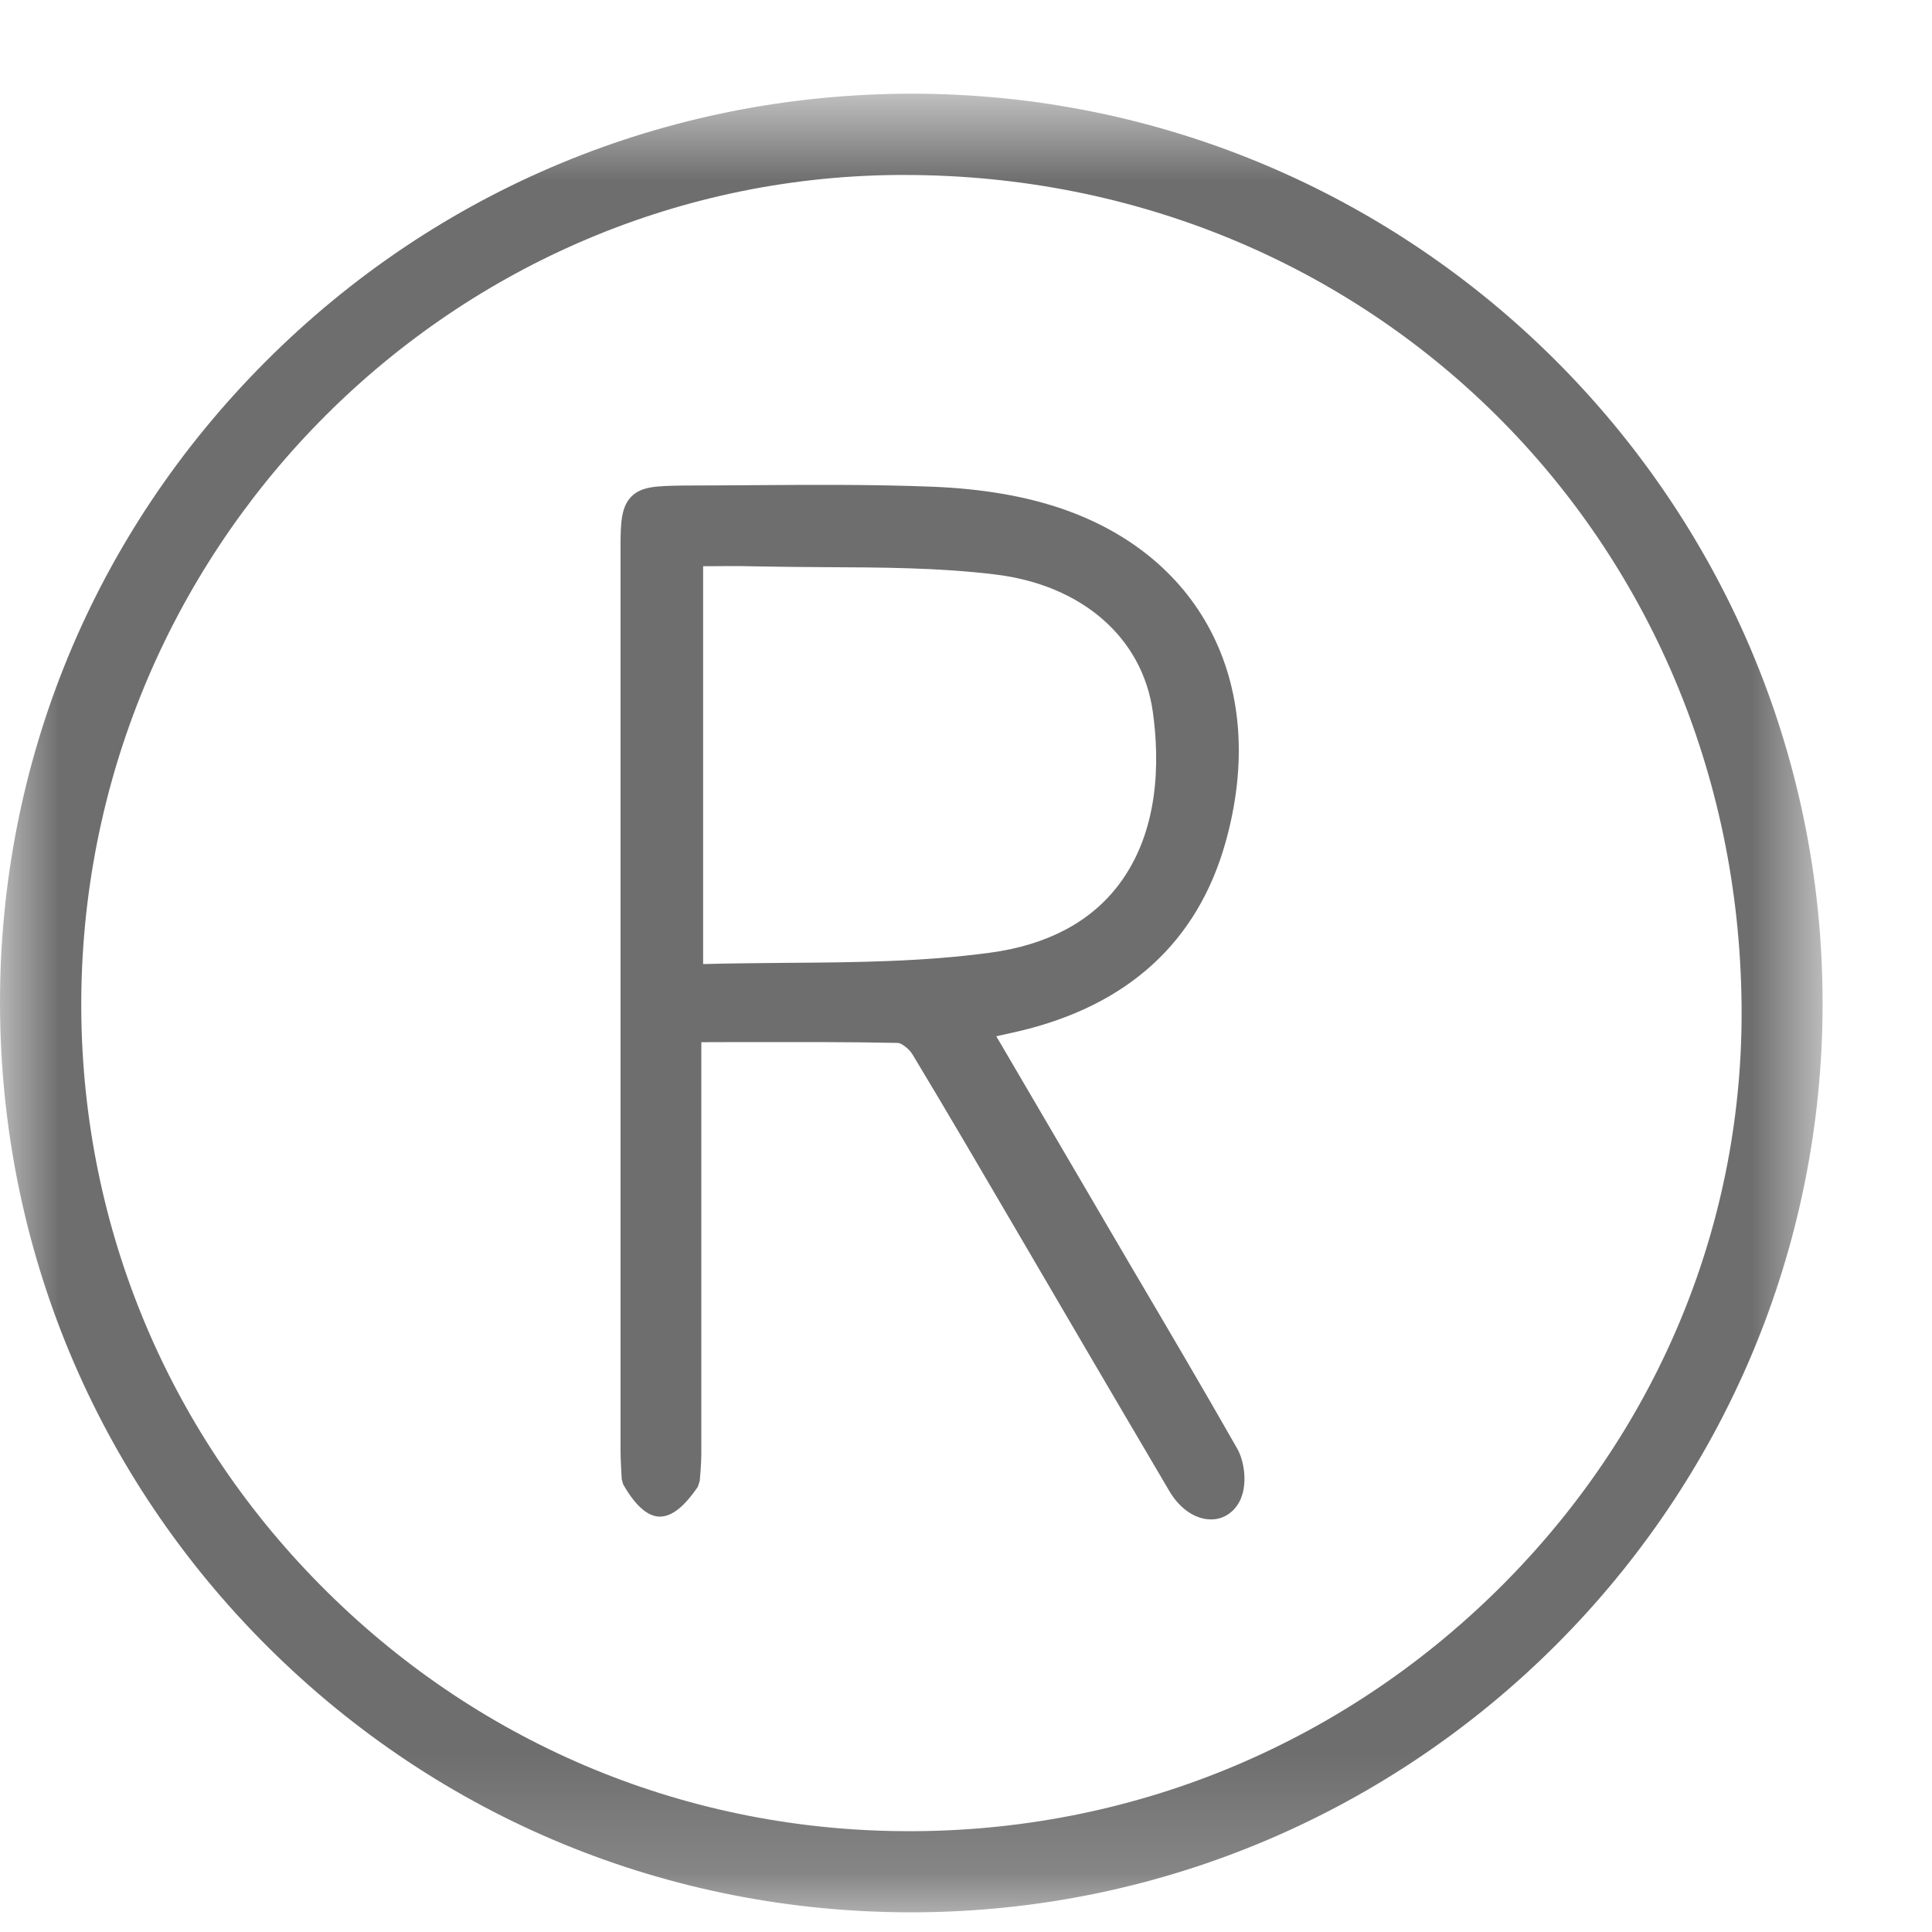
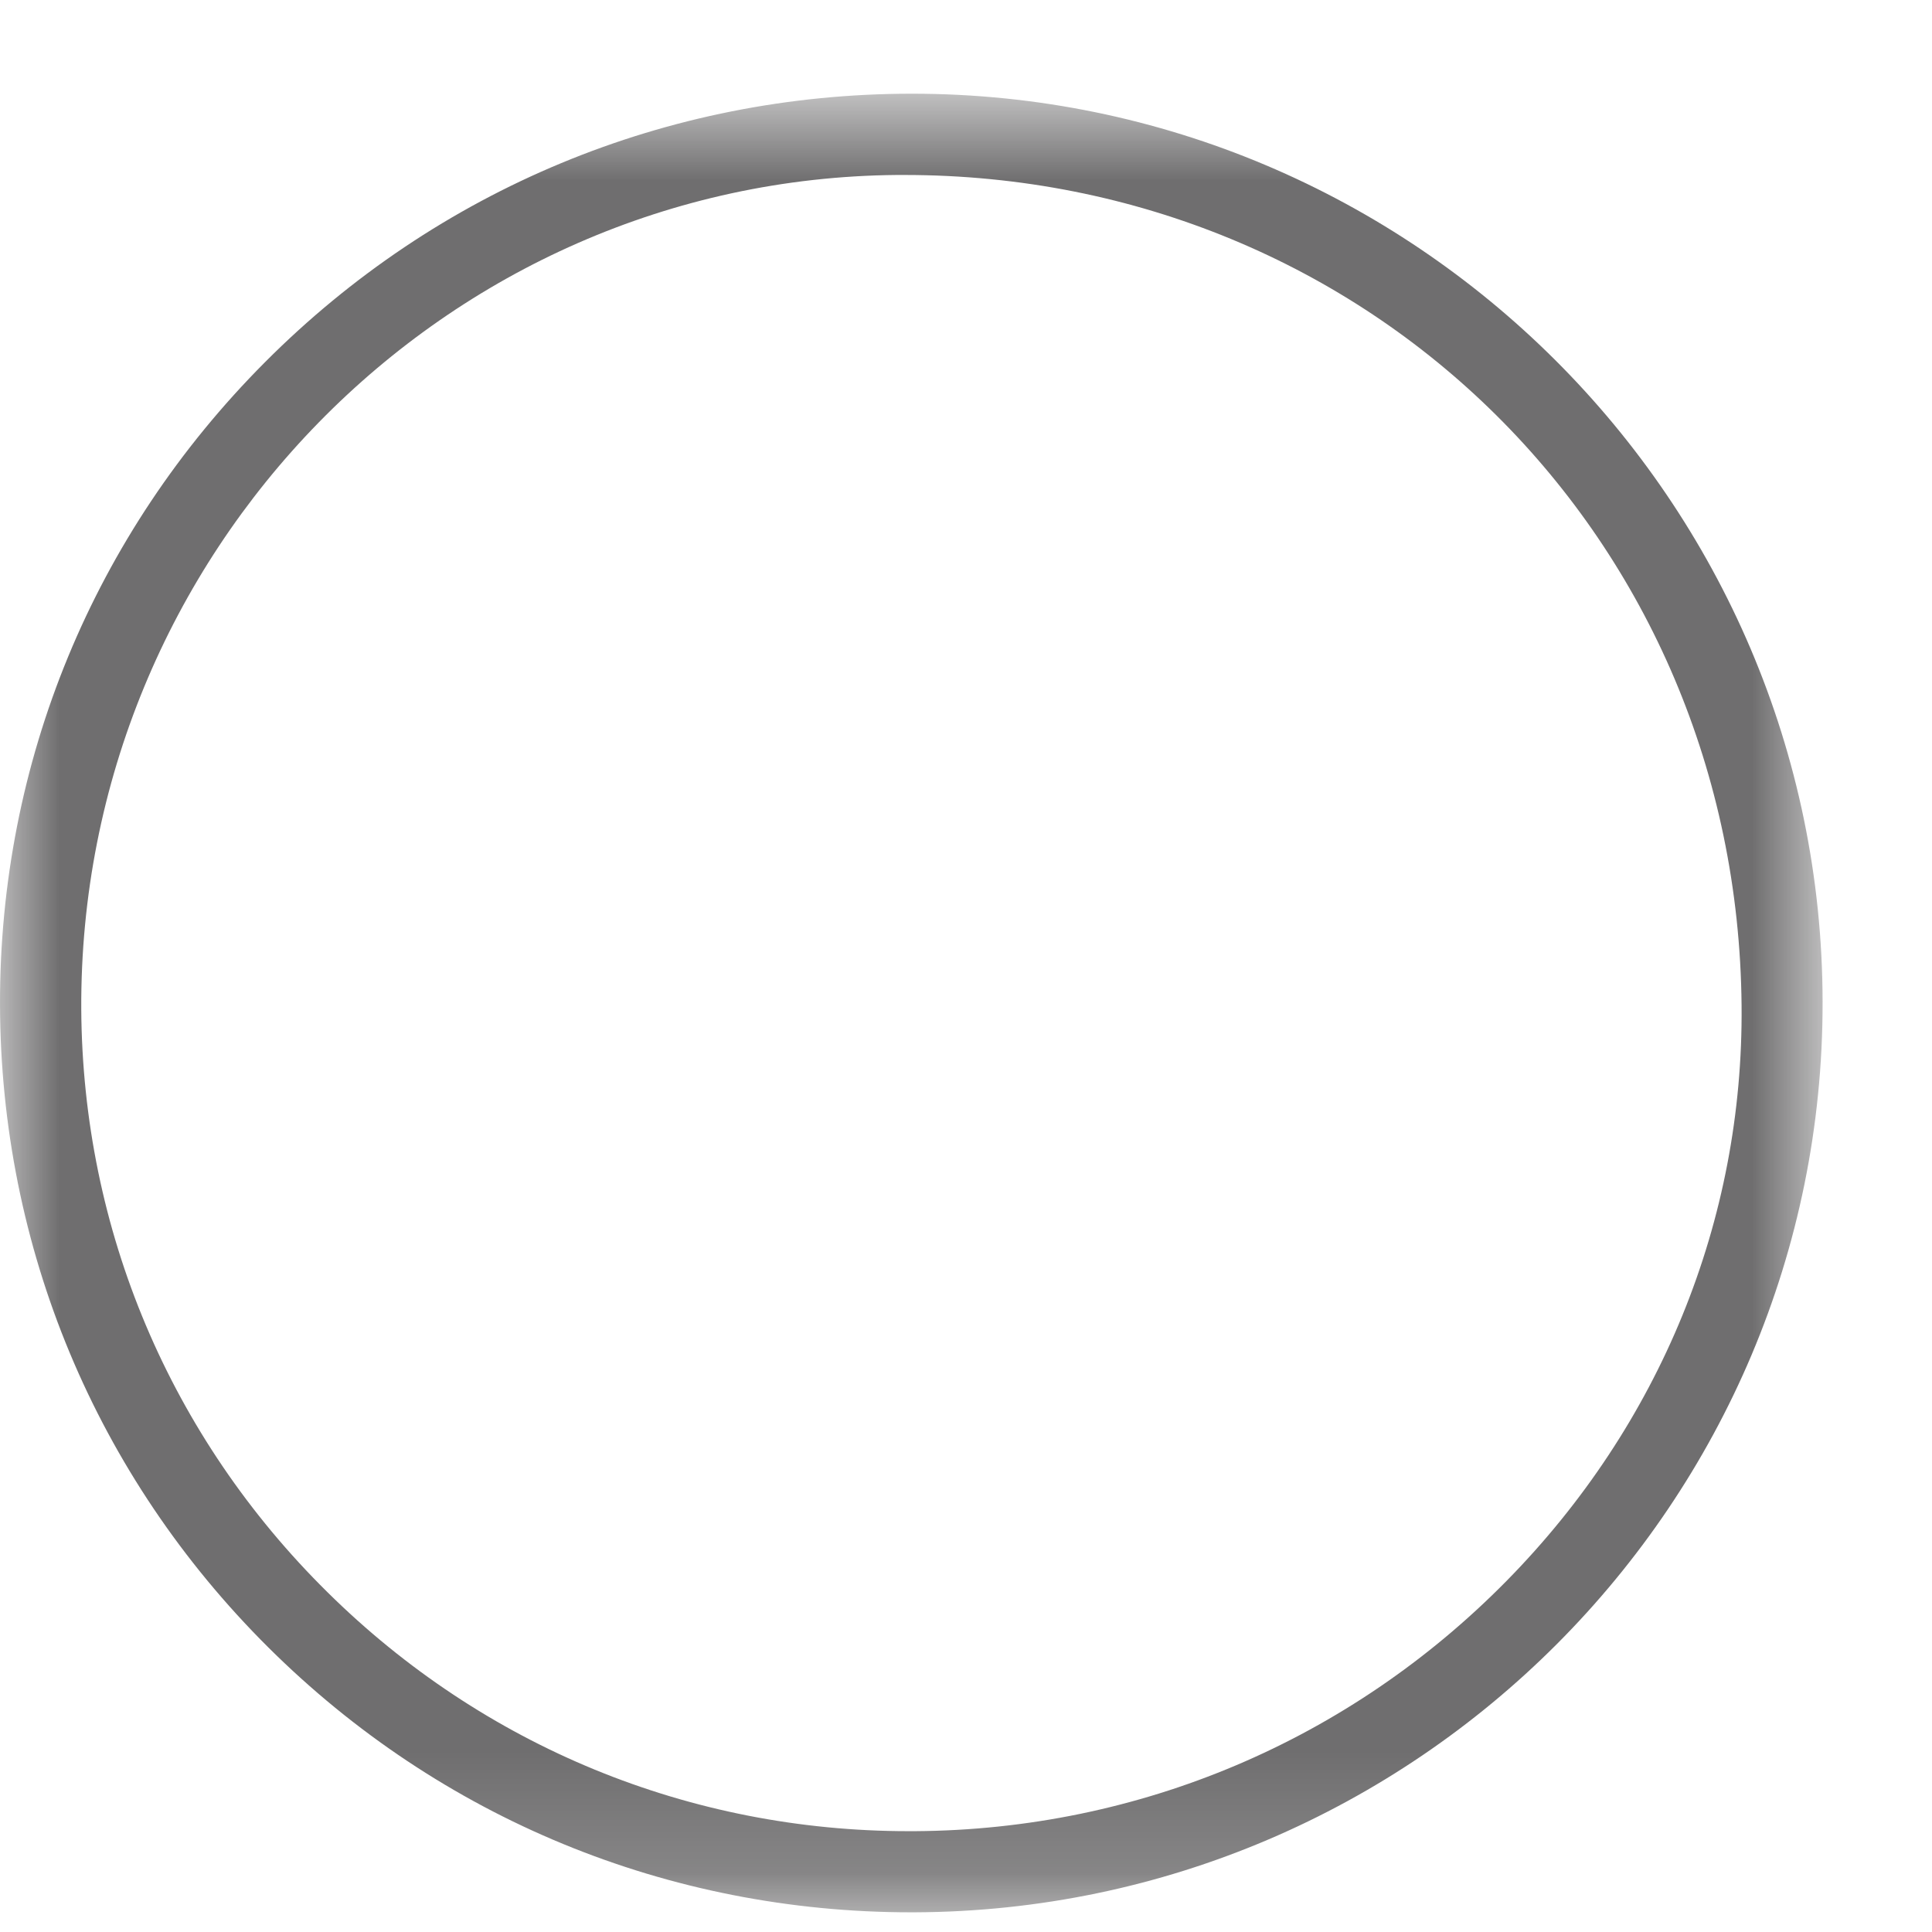
<svg xmlns="http://www.w3.org/2000/svg" width="16" height="16" viewBox="0 0 16 16" fill="none">
  <mask id="mask0_16_2790" style="mask-type:luminance" maskUnits="userSpaceOnUse" x="0" y="0" width="16" height="16">
    <path d="M15.095 0.776H0V15.837H15.095V0.776Z" fill="white" />
  </mask>
  <g mask="url(#mask0_16_2790)">
    <path d="M14.423 8.326C14.44 10.107 13.749 11.799 12.478 13.091C11.175 14.415 9.434 15.153 7.578 15.165H7.525C5.714 15.165 4.006 14.465 2.712 13.186C1.408 11.899 0.684 10.184 0.673 8.359C0.653 4.583 3.681 1.483 7.425 1.449C7.446 1.449 7.469 1.449 7.49 1.449C11.348 1.449 14.387 4.458 14.423 8.326ZM7.553 0.776H7.549C5.524 0.777 3.622 1.567 2.195 2.999C0.775 4.423 -0.004 6.312 1.5328e-05 8.318C0.005 10.332 0.794 12.223 2.222 13.643C3.646 15.059 5.535 15.837 7.545 15.837H7.57C11.726 15.823 15.101 12.441 15.094 8.296C15.088 4.148 11.705 0.776 7.553 0.776Z" fill="#6F6E6F" />
  </g>
  <mask id="mask1_16_2790" style="mask-type:luminance" maskUnits="userSpaceOnUse" x="0" y="0" width="16" height="16">
-     <path d="M15.095 0.776H0V15.837H15.095V0.776Z" fill="white" />
-   </mask>
+     </mask>
  <g mask="url(#mask1_16_2790)">
    <path d="M9.265 7.327C9.031 7.636 8.672 7.826 8.199 7.89C7.642 7.965 7.089 7.97 6.502 7.974C6.276 7.976 6.05 7.978 5.823 7.984V4.689H5.887C6.004 4.688 6.119 4.687 6.234 4.69C6.435 4.694 6.636 4.696 6.837 4.697C7.299 4.699 7.776 4.701 8.238 4.757C8.959 4.843 9.461 5.28 9.547 5.894C9.604 6.303 9.602 6.881 9.265 7.327ZM9.372 10.496L8.251 8.582L8.434 8.541C9.341 8.328 9.918 7.801 10.15 6.974C10.507 5.698 9.972 4.614 8.788 4.211C8.482 4.107 8.126 4.047 7.726 4.031C7.228 4.011 6.721 4.015 6.232 4.018C6.041 4.019 5.849 4.021 5.658 4.021C5.442 4.025 5.316 4.026 5.23 4.111C5.145 4.196 5.139 4.327 5.139 4.529V12.013C5.139 12.093 5.149 12.251 5.149 12.251L5.161 12.293C5.217 12.393 5.33 12.56 5.463 12.56H5.465C5.564 12.559 5.664 12.481 5.779 12.313L5.795 12.264C5.795 12.264 5.808 12.122 5.808 12.048V8.631L6.146 8.63C6.588 8.63 7.013 8.628 7.436 8.637C7.461 8.637 7.528 8.683 7.558 8.734C7.848 9.215 8.131 9.7 8.415 10.185L8.974 11.14C9.211 11.544 9.448 11.948 9.685 12.35C9.771 12.496 9.901 12.583 10.028 12.583H10.036C10.132 12.581 10.216 12.527 10.265 12.435C10.333 12.306 10.309 12.11 10.248 12C9.961 11.496 9.667 10.996 9.372 10.496Z" fill="#6F6E6F" />
  </g>
</svg>